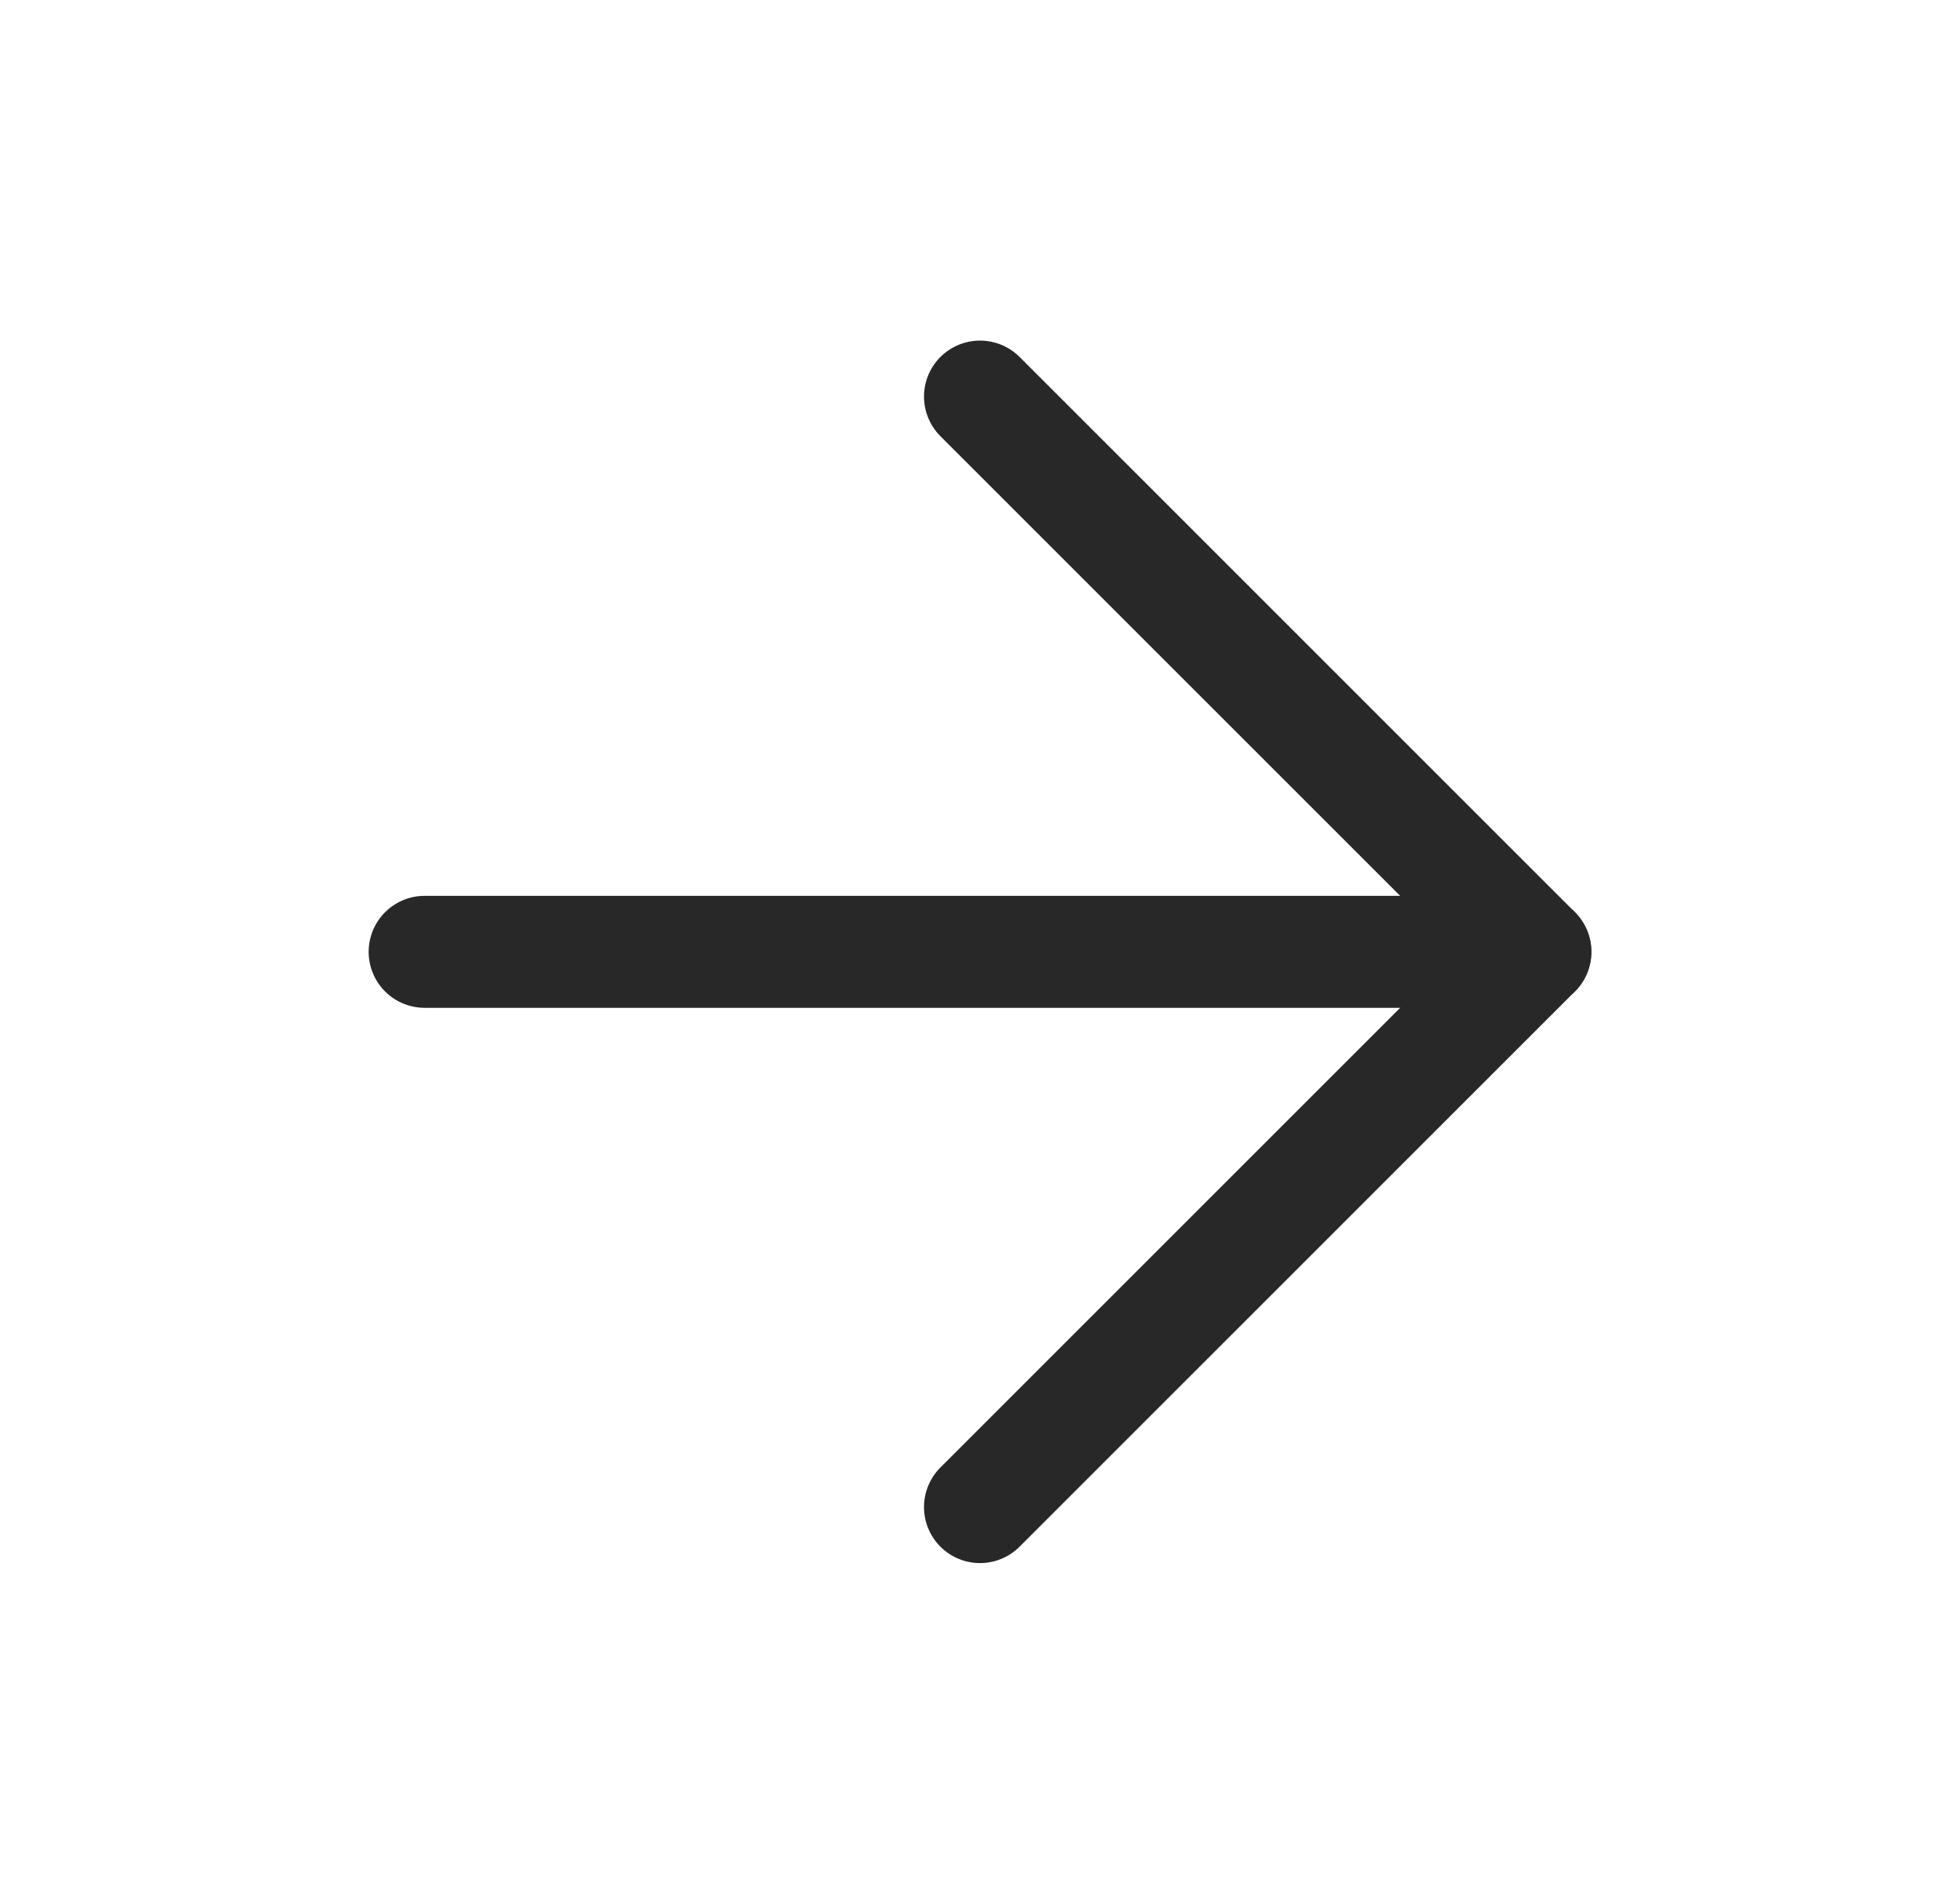
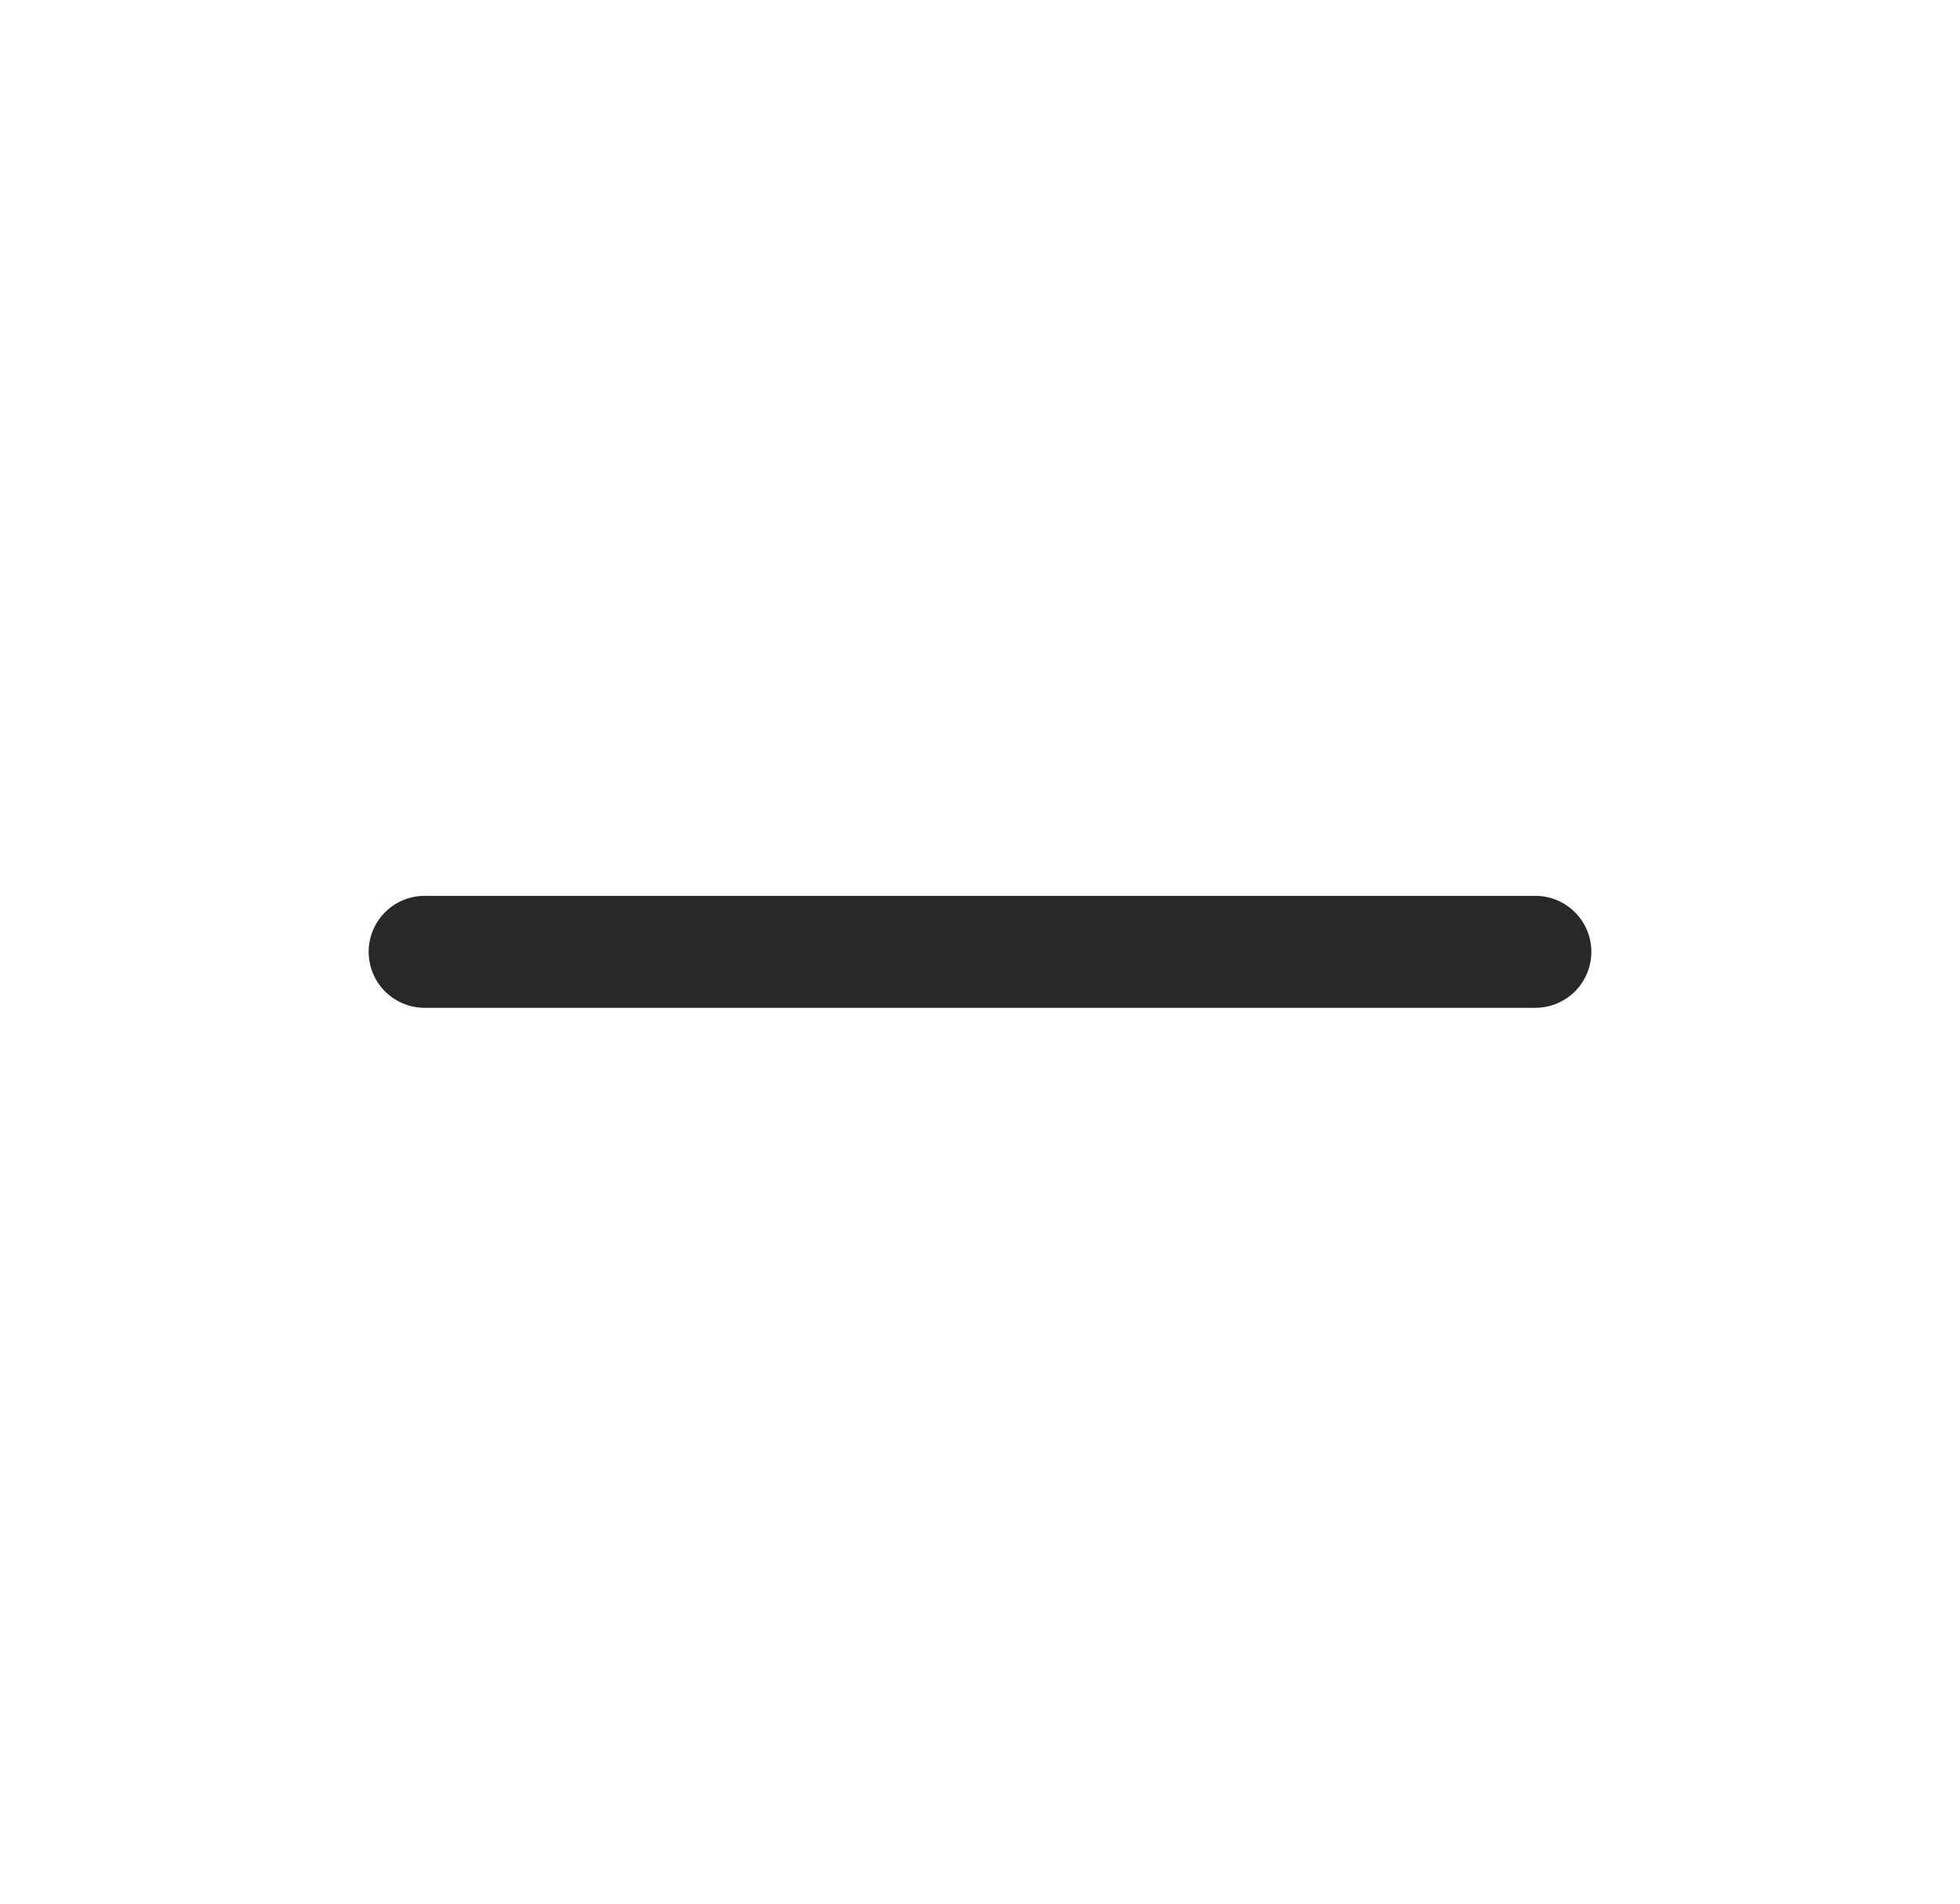
<svg xmlns="http://www.w3.org/2000/svg" width="35" height="34" viewBox="0 0 35 34" fill="none">
  <g id="Frame">
    <path id="Vector" d="M7.583 17H27.417" stroke="#282829" stroke-width="2" stroke-linecap="round" stroke-linejoin="round" />
-     <path id="Vector_2" d="M17.5 7.083L27.417 17L17.5 26.917" stroke="#282829" stroke-width="2" stroke-linecap="round" stroke-linejoin="round" />
  </g>
</svg>